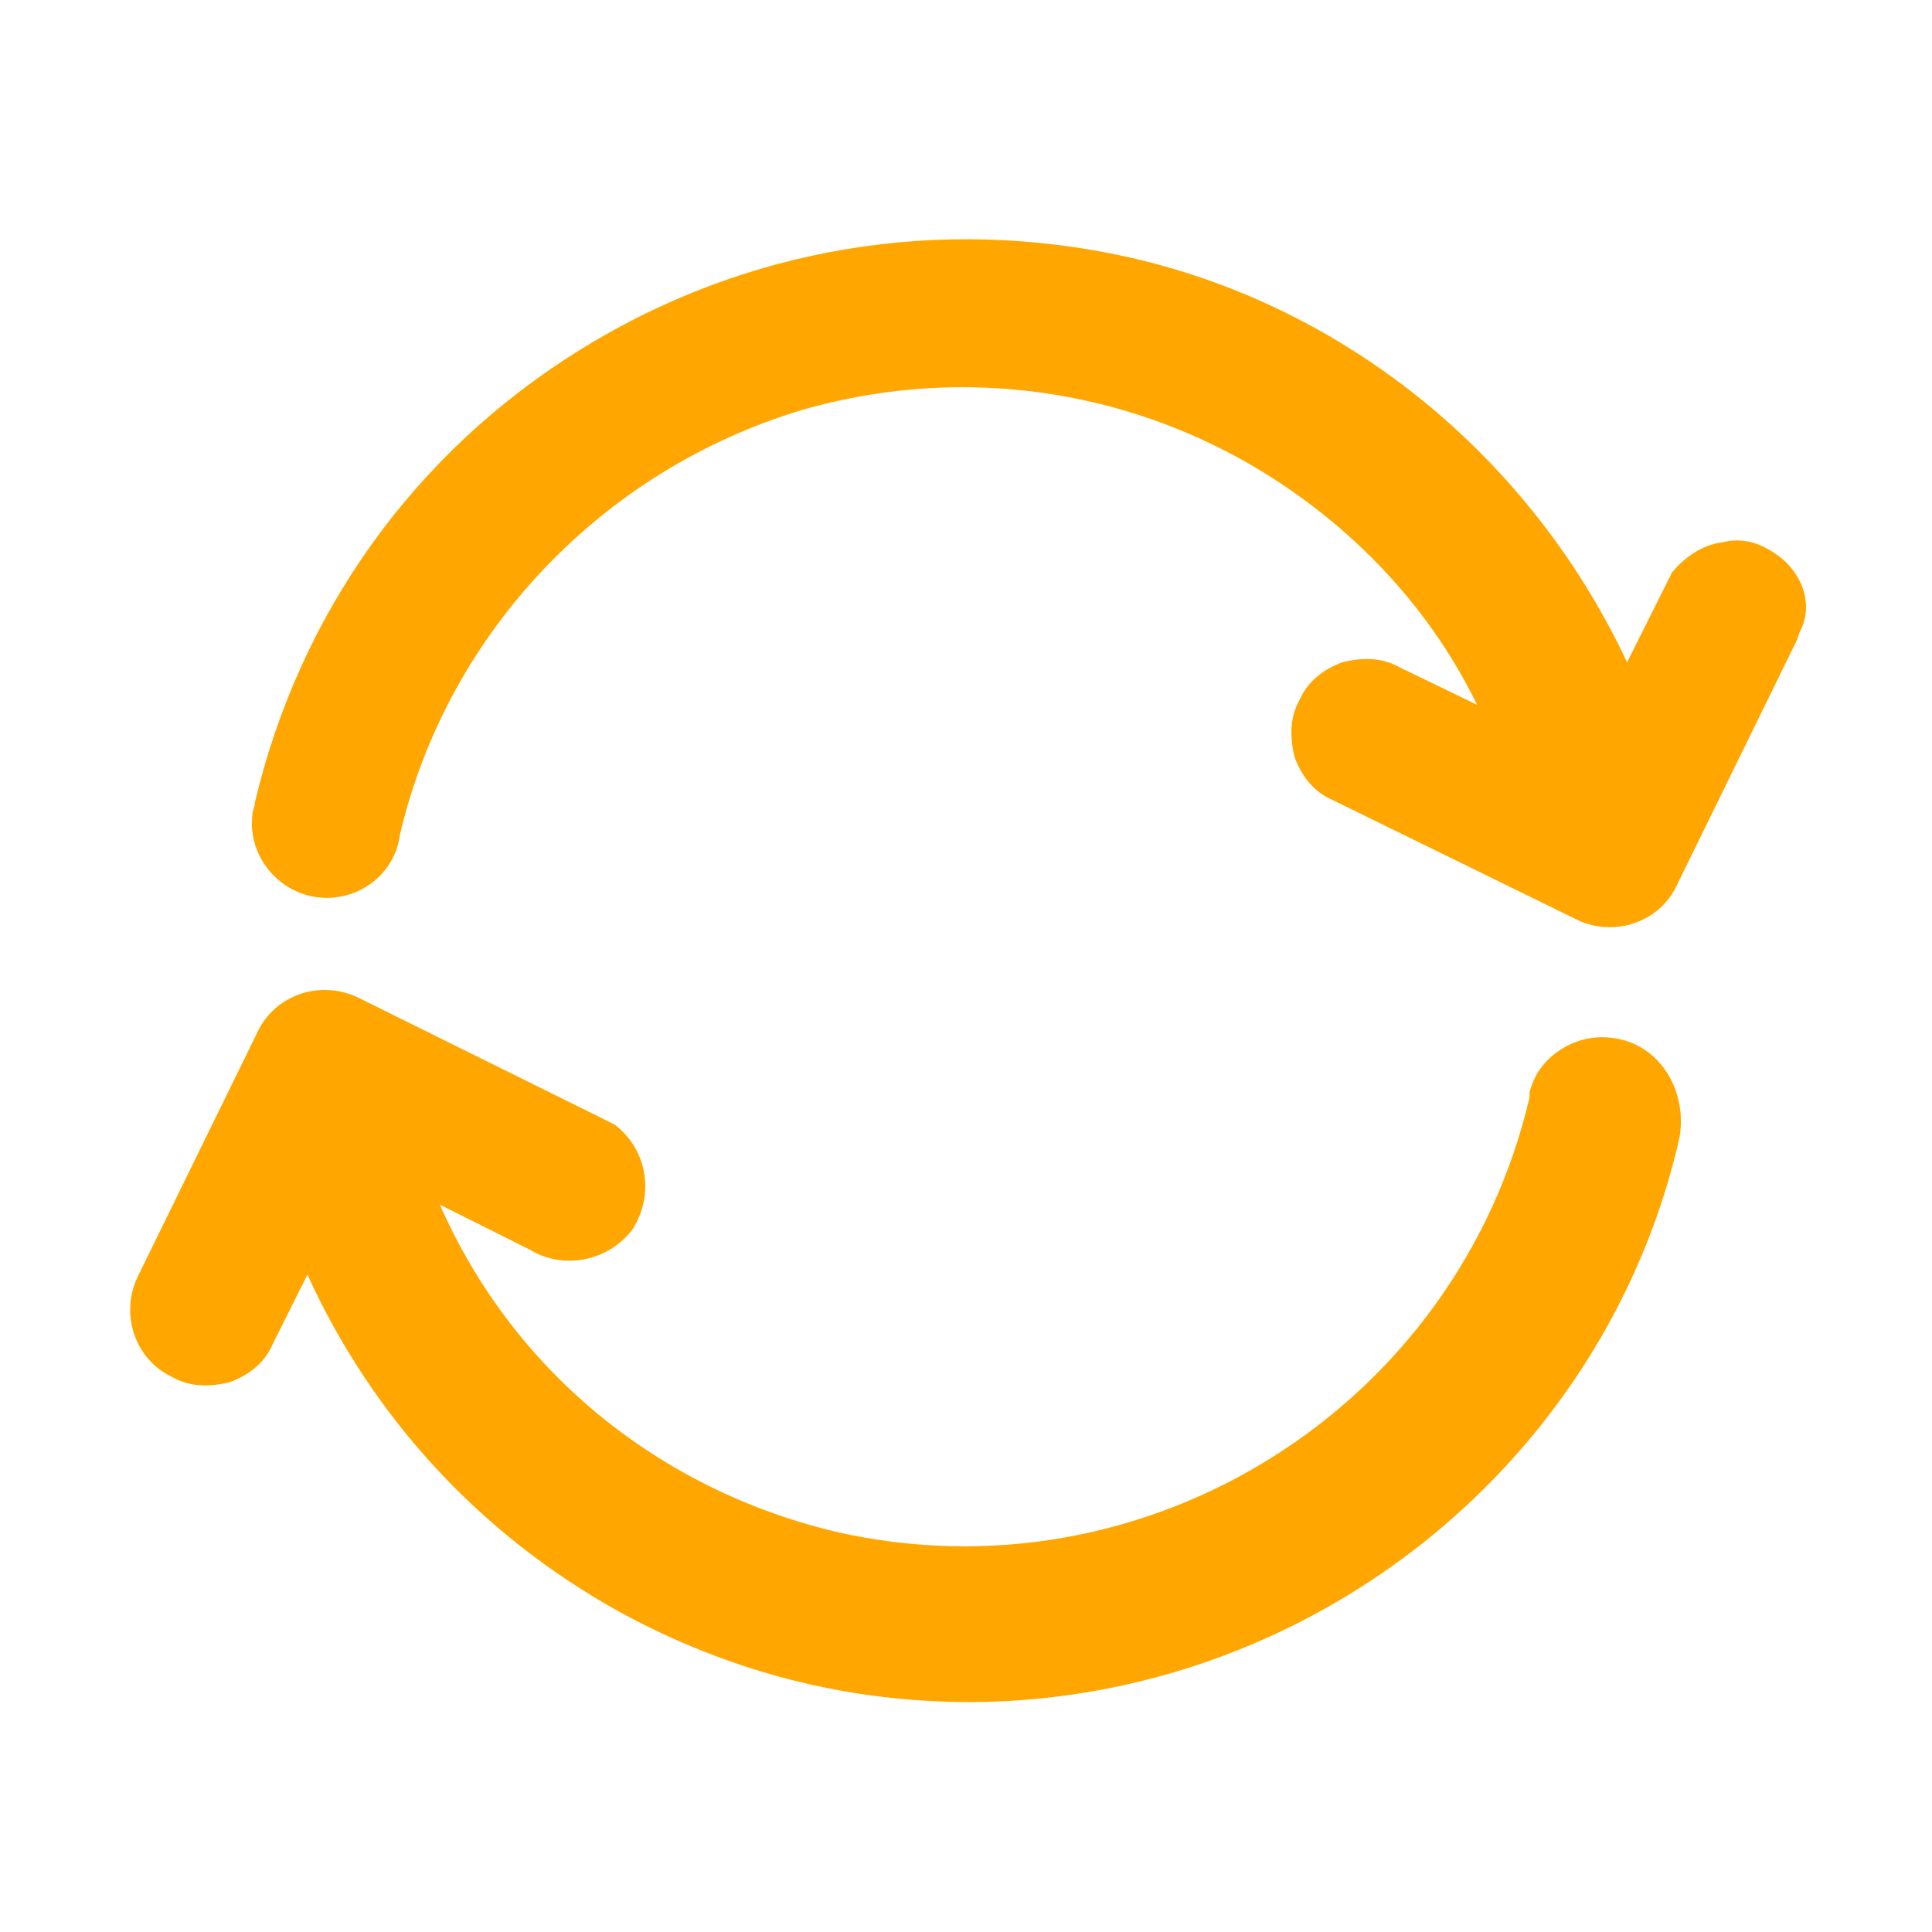
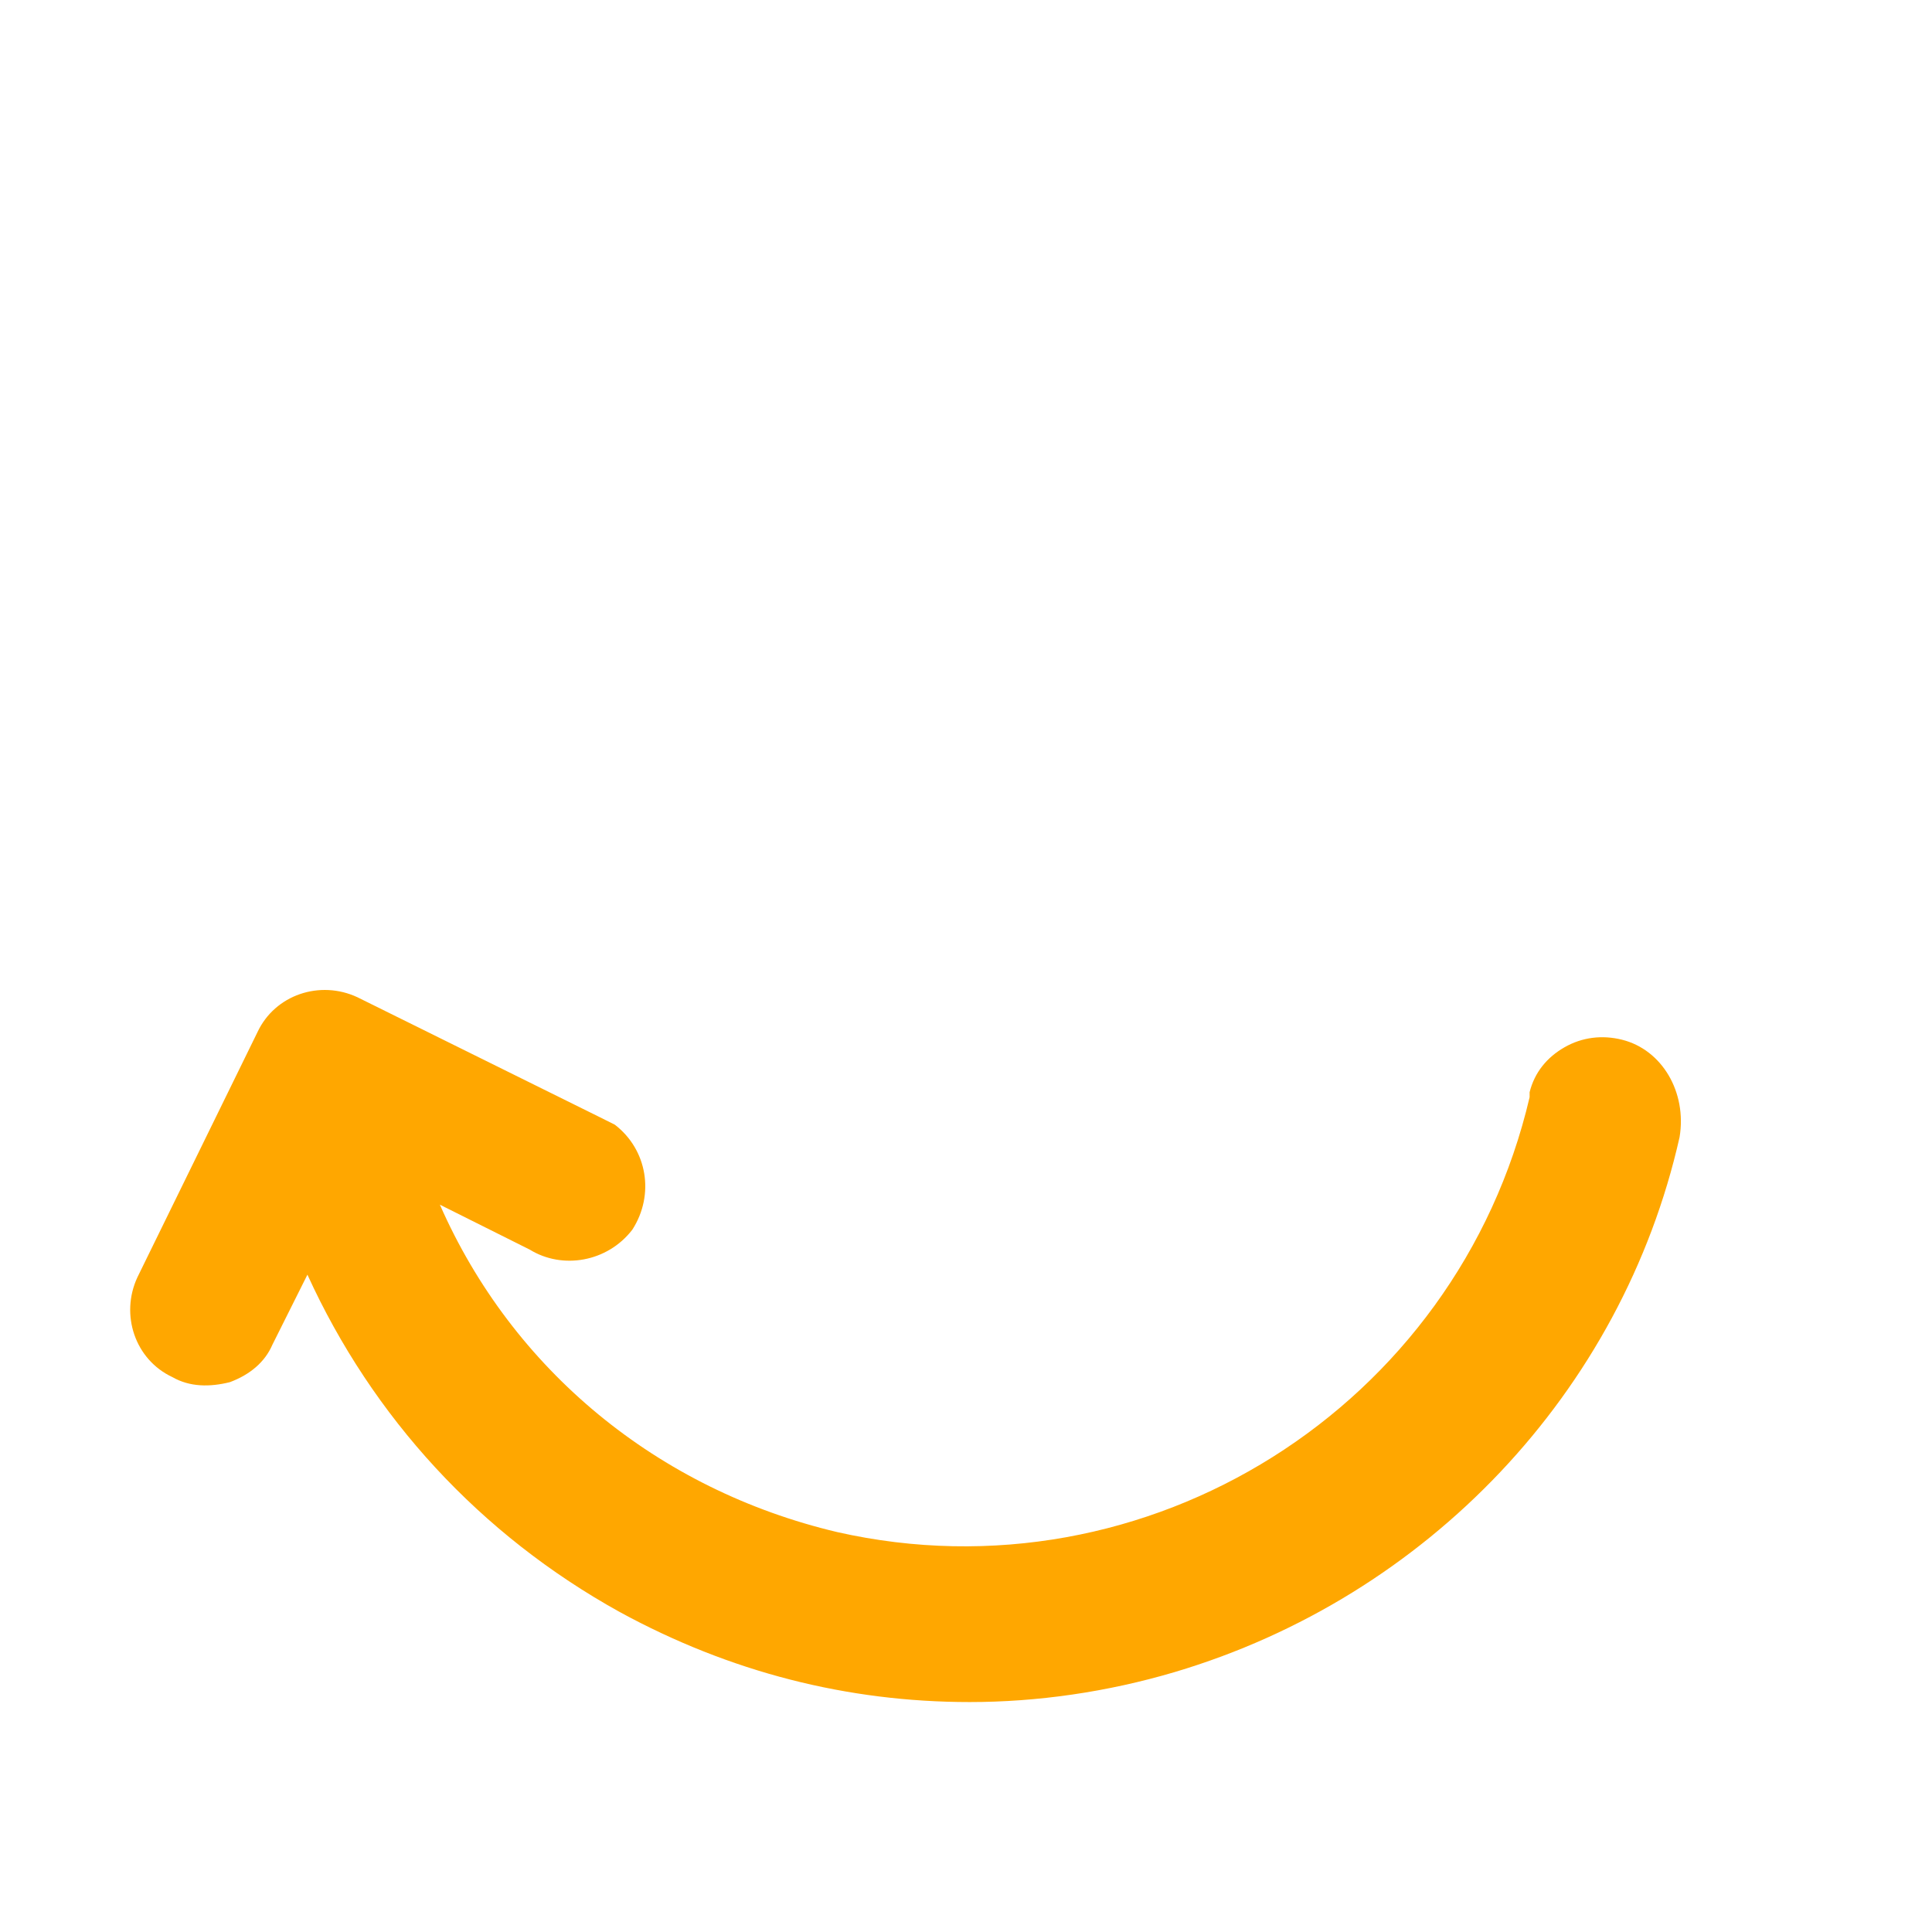
<svg xmlns="http://www.w3.org/2000/svg" version="1.1" id="Layer_1" x="0px" y="0px" viewBox="0 0 77.3 77.3" style="enable-background:new 0 0 77.3 77.3;" xml:space="preserve">
  <style type="text/css">
	.st0{fill:#FFA700;}
</style>
  <g>
    <path class="st0" d="M64.9,41.6c-0.8-0.2-1.6-0.1-2.3,0.3c-0.7,0.4-1.2,1-1.4,1.8c0,0.1,0,0.2,0,0.2c-2.9,12.4-15.3,20.2-27.7,17.4   c-7.2-1.7-13-6.5-15.9-13.1l3.6,1.8c1.3,0.8,3.1,0.5,4.1-0.8c0.9-1.4,0.6-3.2-0.7-4.2c-0.2-0.1-0.4-0.2-0.6-0.3l-9.7-4.8   c-1.5-0.7-3.3-0.1-4,1.4l-4.8,9.8c-0.7,1.5-0.1,3.3,1.4,4c0.7,0.4,1.5,0.4,2.3,0.2c0.8-0.3,1.4-0.8,1.7-1.5l1.4-2.8   c2.6,5.7,6.9,10.4,12.5,13.5c4.4,2.4,9.1,3.6,14,3.6c2.7,0,5.5-0.4,8.2-1.2c10.1-3,17.9-11.2,20.2-21.4   C67.5,43.7,66.5,42,64.9,41.6z" />
-     <path class="st0" d="M71.1,22.2c-0.7-0.5-1.4-0.7-2.2-0.5c-0.8,0.1-1.5,0.6-2,1.2l-1.8,3.6C61.3,18.4,54,12.3,45.2,10.3   c-7.6-1.7-15.4-0.4-22,3.7C16.6,18.1,12,24.5,10.2,32.1c0,0.2-0.1,0.3-0.1,0.5c-0.2,1.6,1,3.1,2.6,3.3c1.6,0.2,3.1-0.9,3.3-2.5   c1.9-8.1,8.1-14.6,16.1-17c5.9-1.7,12.2-1,17.6,2c4.1,2.3,7.4,5.7,9.4,9.8l-3.1-1.5c-0.7-0.4-1.5-0.4-2.3-0.2   c-0.8,0.3-1.4,0.8-1.7,1.5c-0.4,0.7-0.4,1.5-0.2,2.3c0.3,0.8,0.8,1.4,1.5,1.7l9.8,4.8c0.4,0.2,0.9,0.3,1.3,0.3   c1.1,0,2.2-0.6,2.7-1.7l4.8-9.8l0.1-0.3C72.6,24.2,72.1,22.9,71.1,22.2z" />
  </g>
</svg>